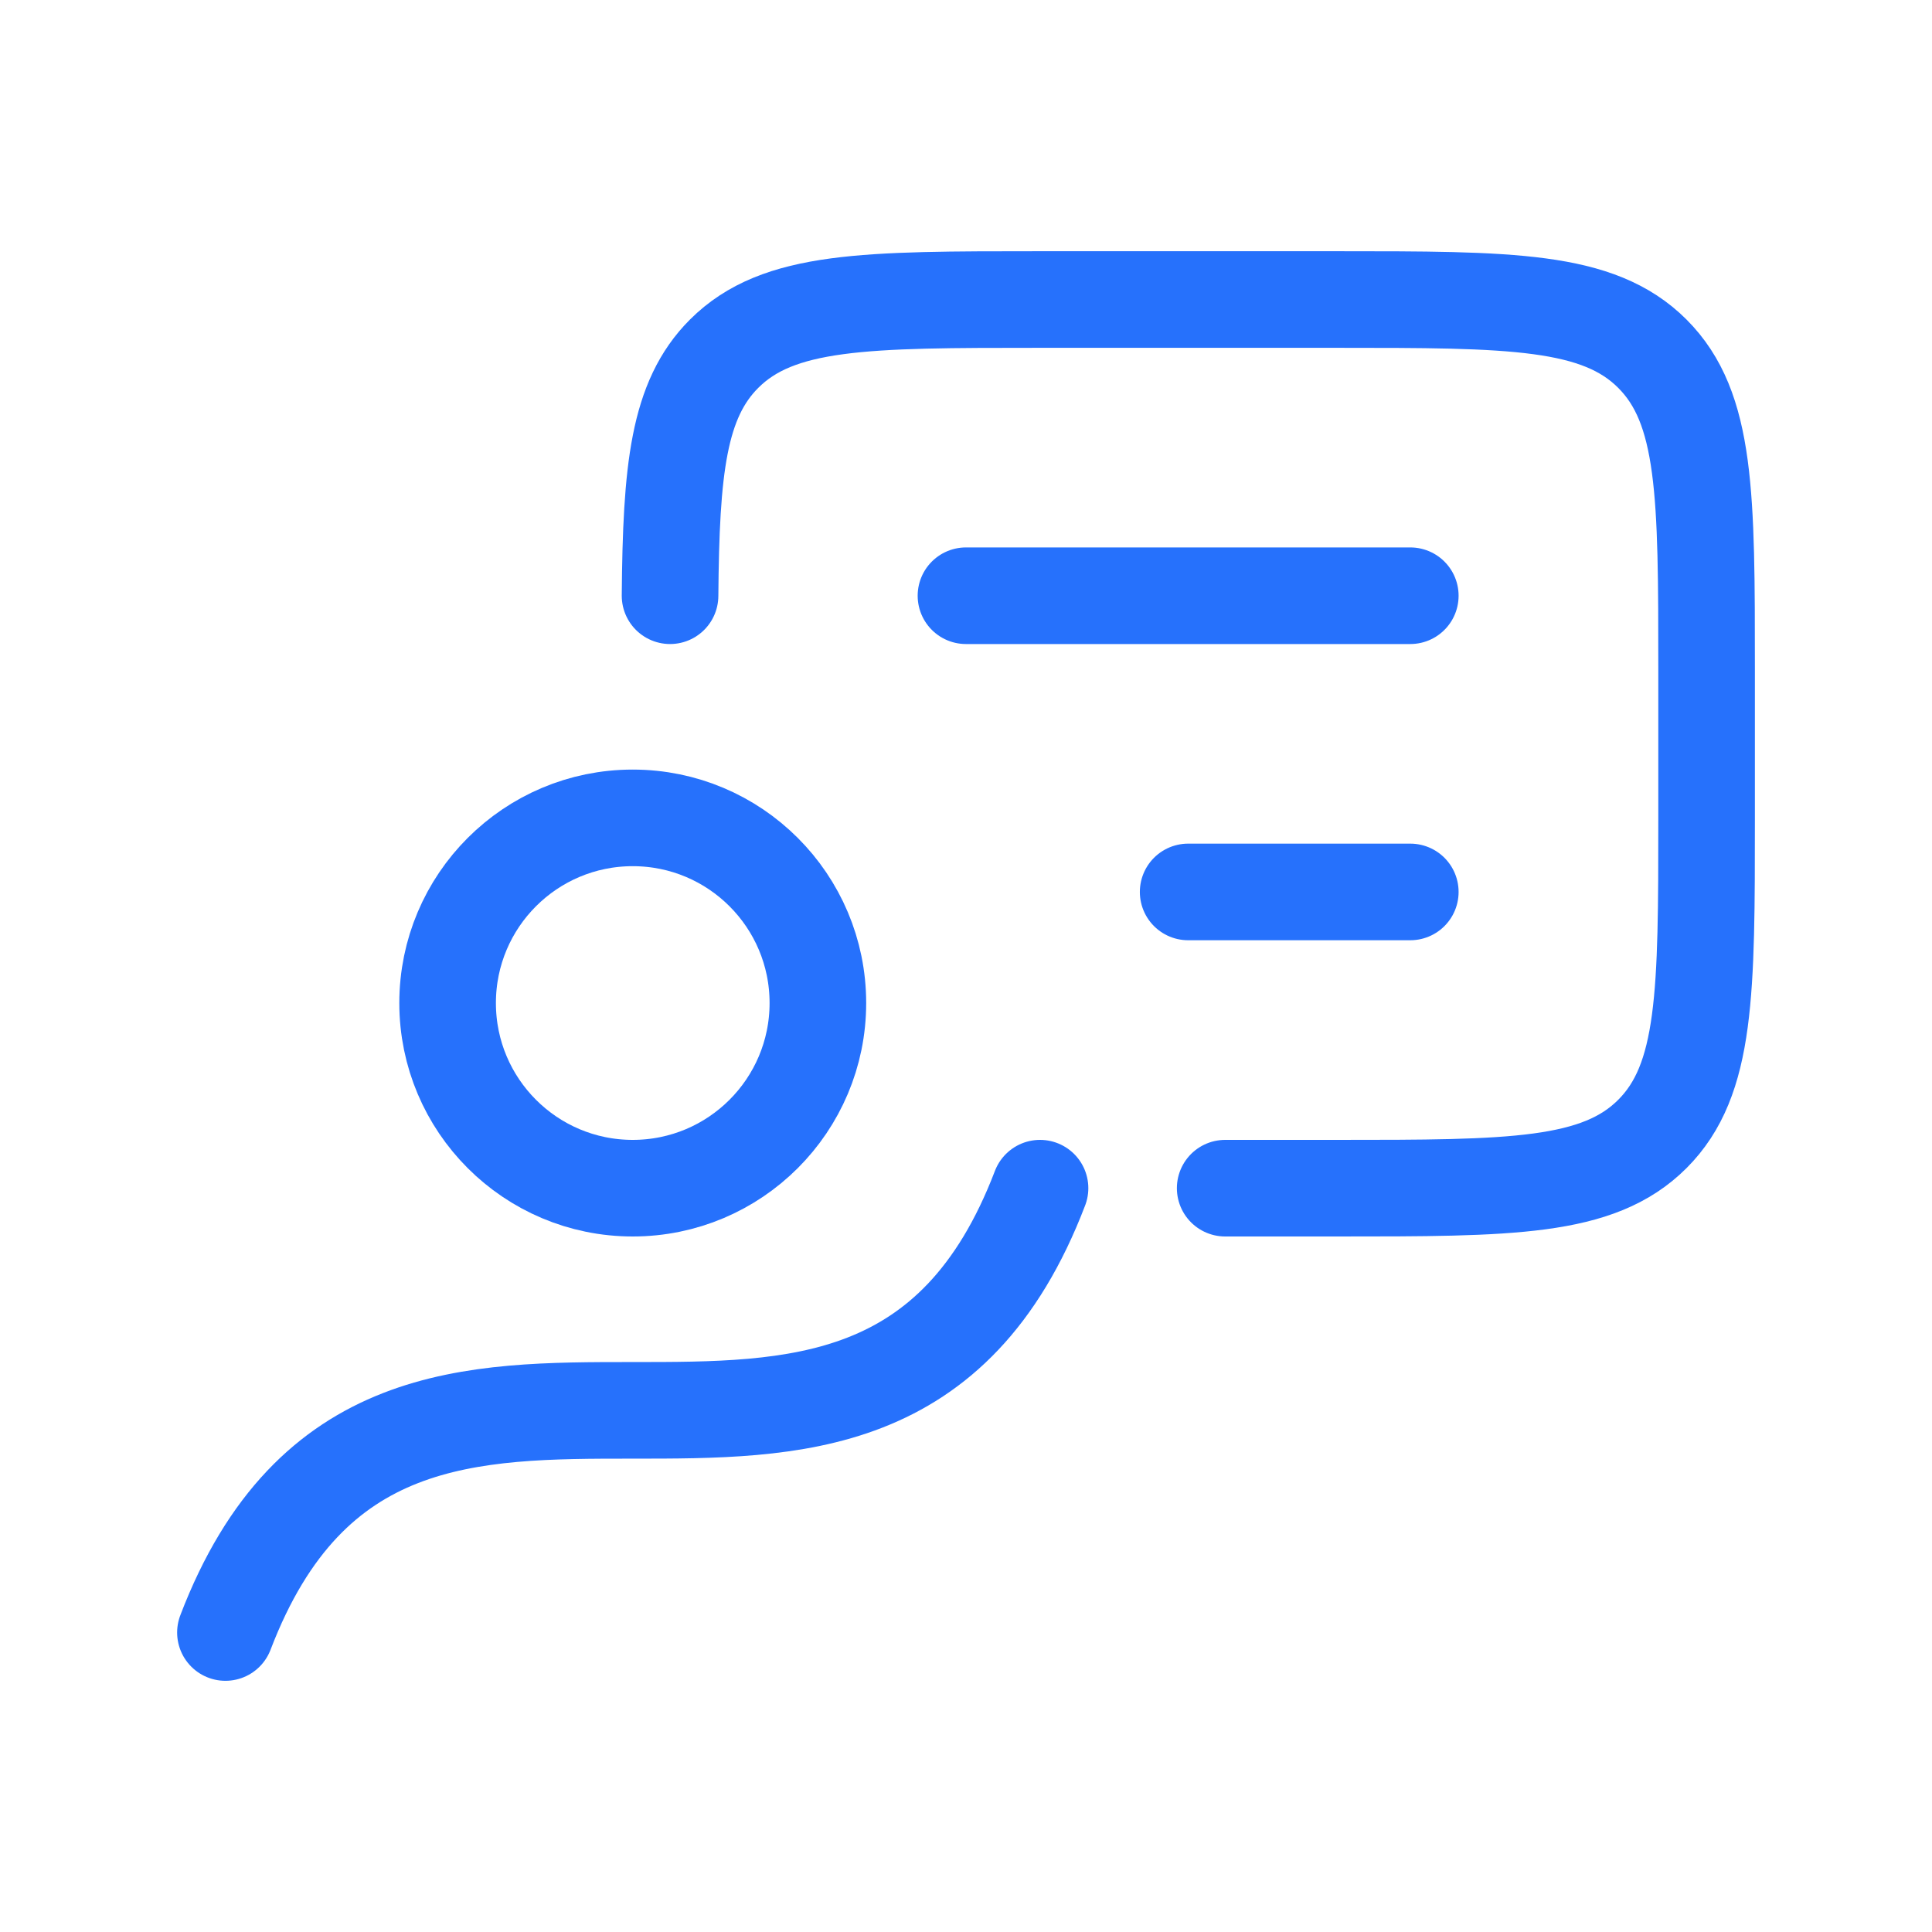
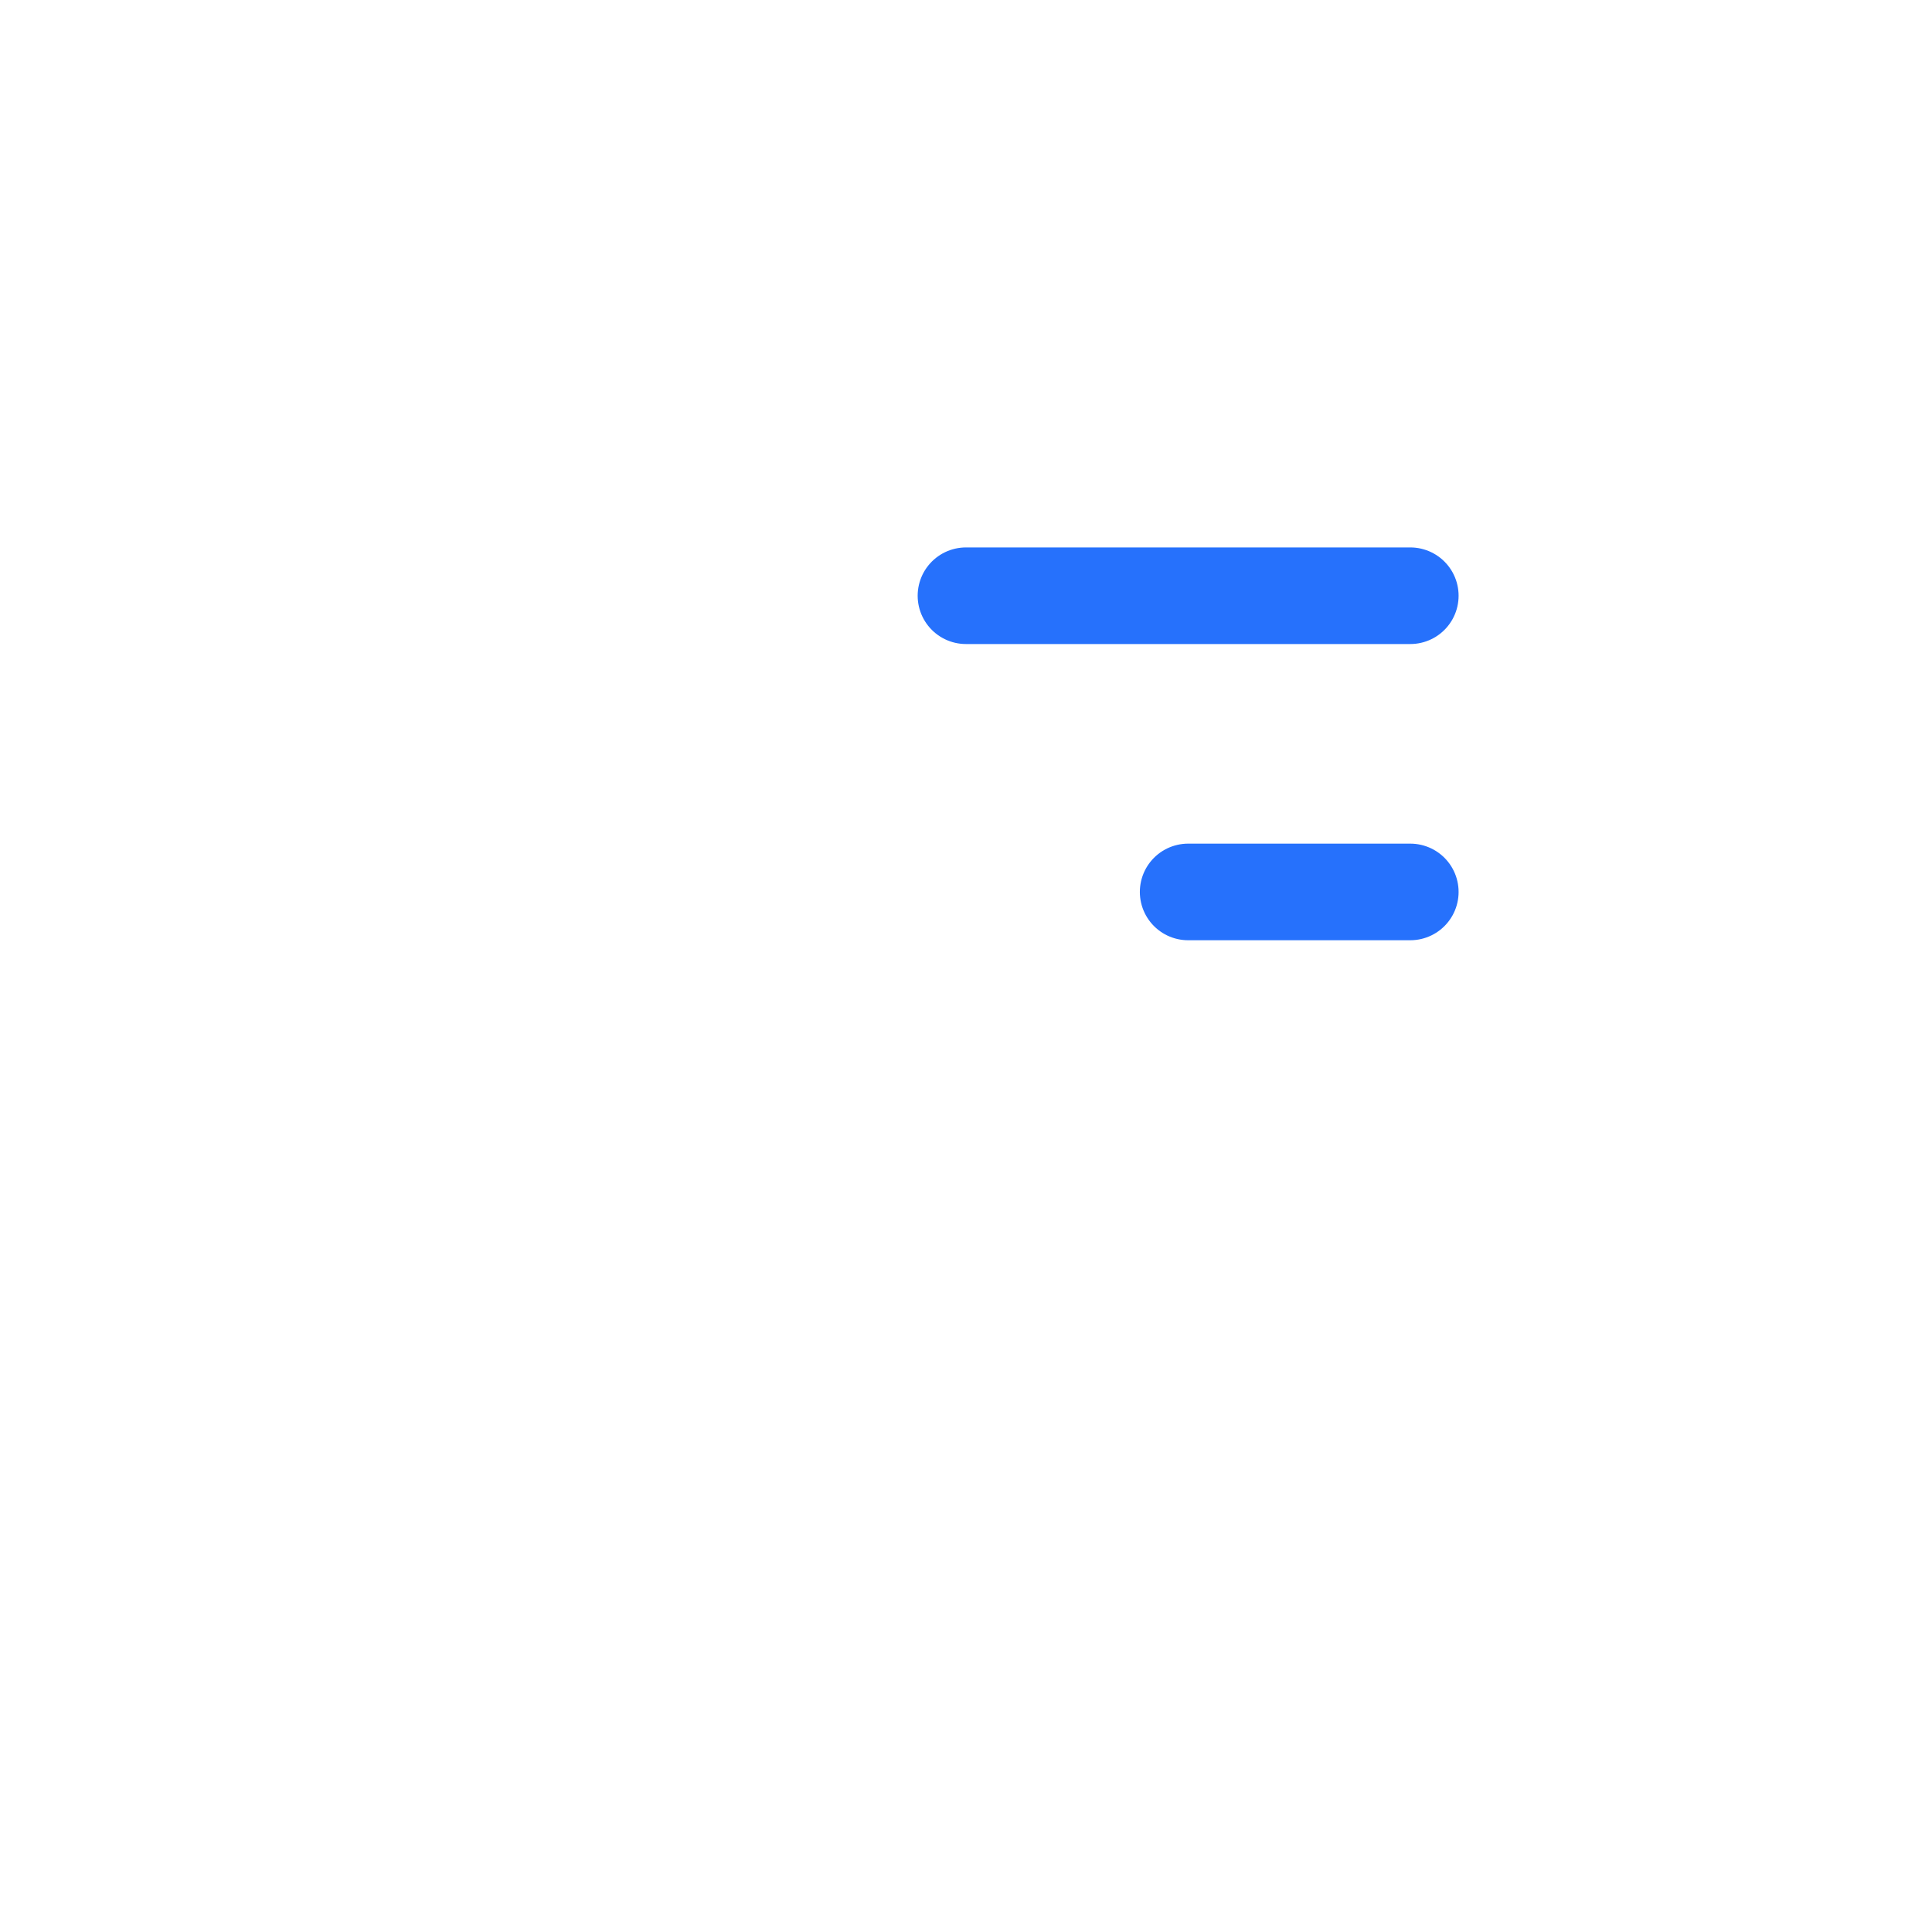
<svg xmlns="http://www.w3.org/2000/svg" width="60" height="60" viewBox="0 0 60 60" fill="none">
-   <path d="M32.299 36.9C27.028 50.699 12.272 36.9 7.001 50.699M38.049 36.9H41.501C46.922 36.9 49.633 36.9 51.316 35.216C53 33.533 53 30.821 53 25.4V20.801C53 15.38 53 12.668 51.316 10.985C49.633 9.302 46.926 9.302 41.501 9.302H32.301C26.881 9.302 24.172 9.302 22.488 10.985C21.062 12.411 20.841 14.575 20.809 18.501" stroke="#2671FC" stroke-width="3" stroke-linecap="round" stroke-linejoin="round" />
-   <path d="M19.65 36.9C22.826 36.9 25.4 34.325 25.4 31.15C25.4 27.974 22.826 25.4 19.65 25.4C16.475 25.4 13.901 27.974 13.901 31.15C13.901 34.325 16.475 36.9 19.65 36.9Z" stroke="#2671FC" stroke-width="3" stroke-linecap="round" stroke-linejoin="round" />
  <path d="M29.999 18.501H43.798M43.798 27.7H36.899" stroke="#2671FC" stroke-width="3" stroke-linecap="round" stroke-linejoin="round" />
</svg>